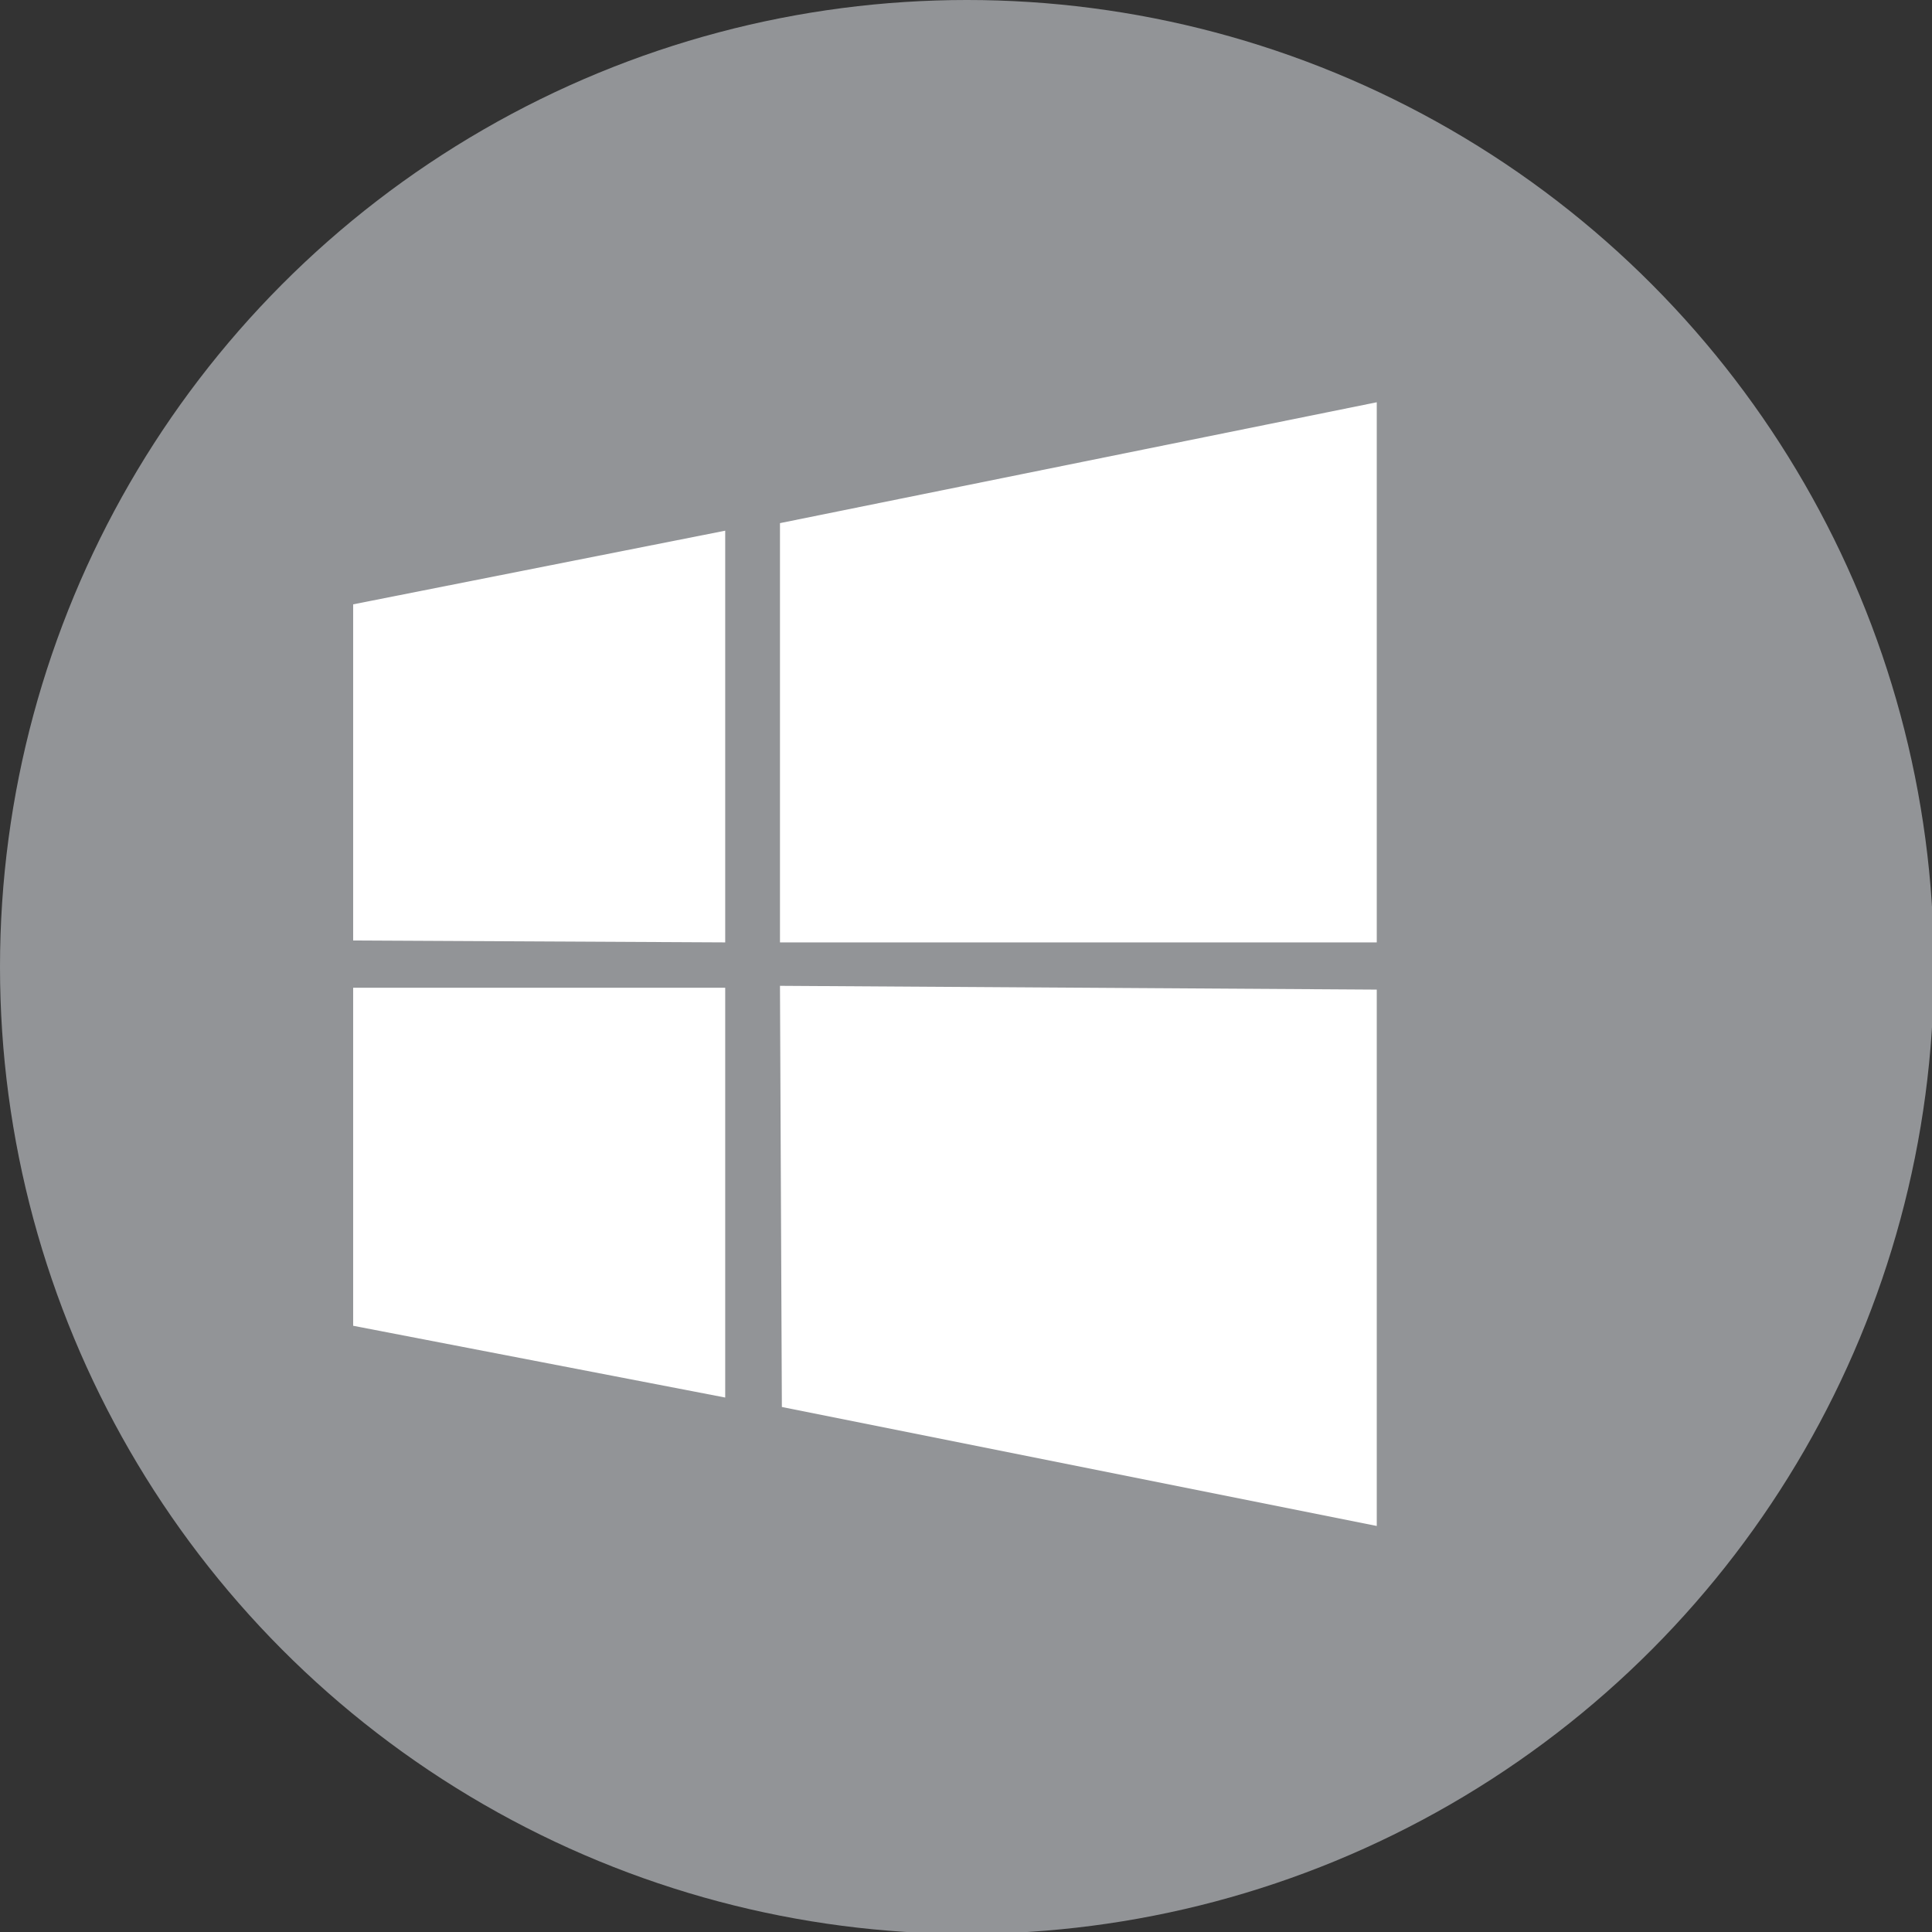
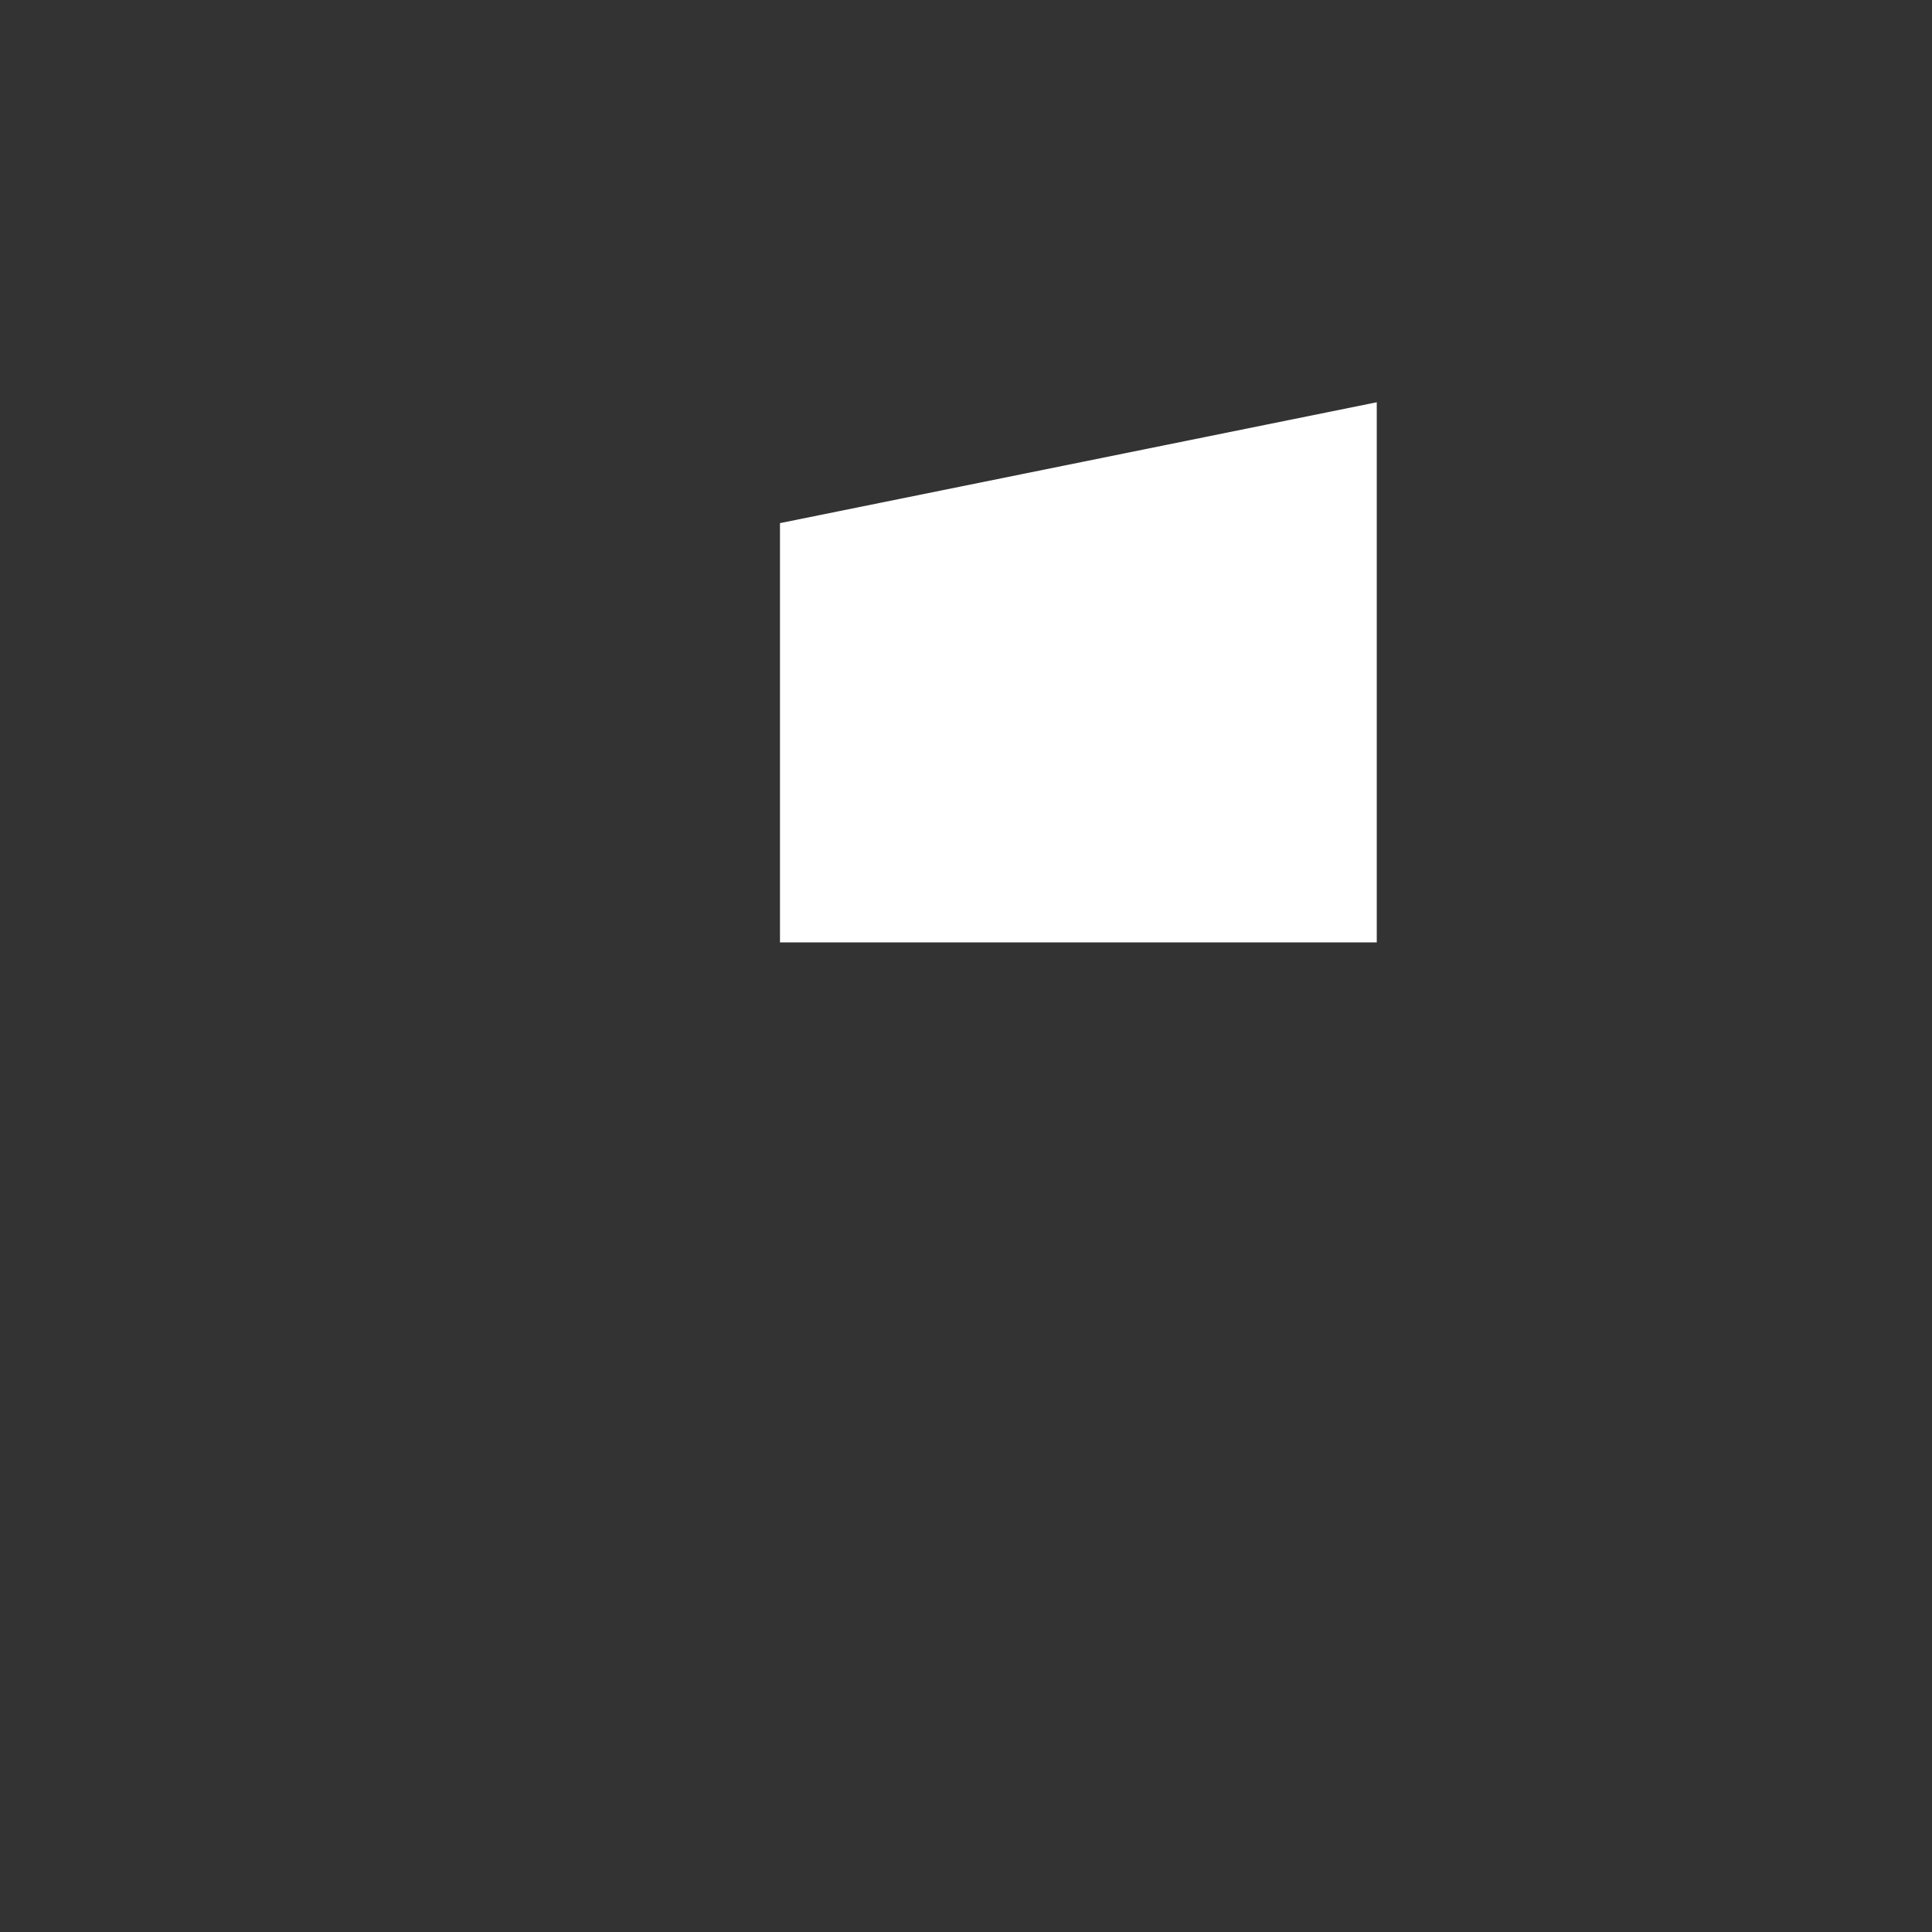
<svg xmlns="http://www.w3.org/2000/svg" id="Layer_1" data-name="Layer 1" viewBox="0 0 102.3 102.3" width="102.3px">
  <rect x="0" y="0" width="102.3" height="102.3" fill="#333333" stroke="none" />
  <title>icono_windows</title>
-   <circle id="_Path_" data-name="&lt;Path&gt;" cx="51.2" cy="51.2" r="51.2" fill="#929497" />
  <polygon points="41.3 27.7 41.3 49.9 72.9 49.9 72.9 21.3 41.3 27.7" fill="#fff" fill-rule="evenodd" />
-   <polygon points="41.4 74.5 72.9 80.8 72.9 52.4 41.3 52.2 41.4 74.5" fill="#fff" fill-rule="evenodd" />
-   <polygon points="18.7 70.2 38.4 74 38.4 52.3 18.7 52.3 18.7 70.2" fill="#fff" fill-rule="evenodd" />
-   <polygon points="18.7 32 18.7 49.8 38.4 49.9 38.4 28.1 18.7 32" fill="#fff" fill-rule="evenodd" />
</svg>